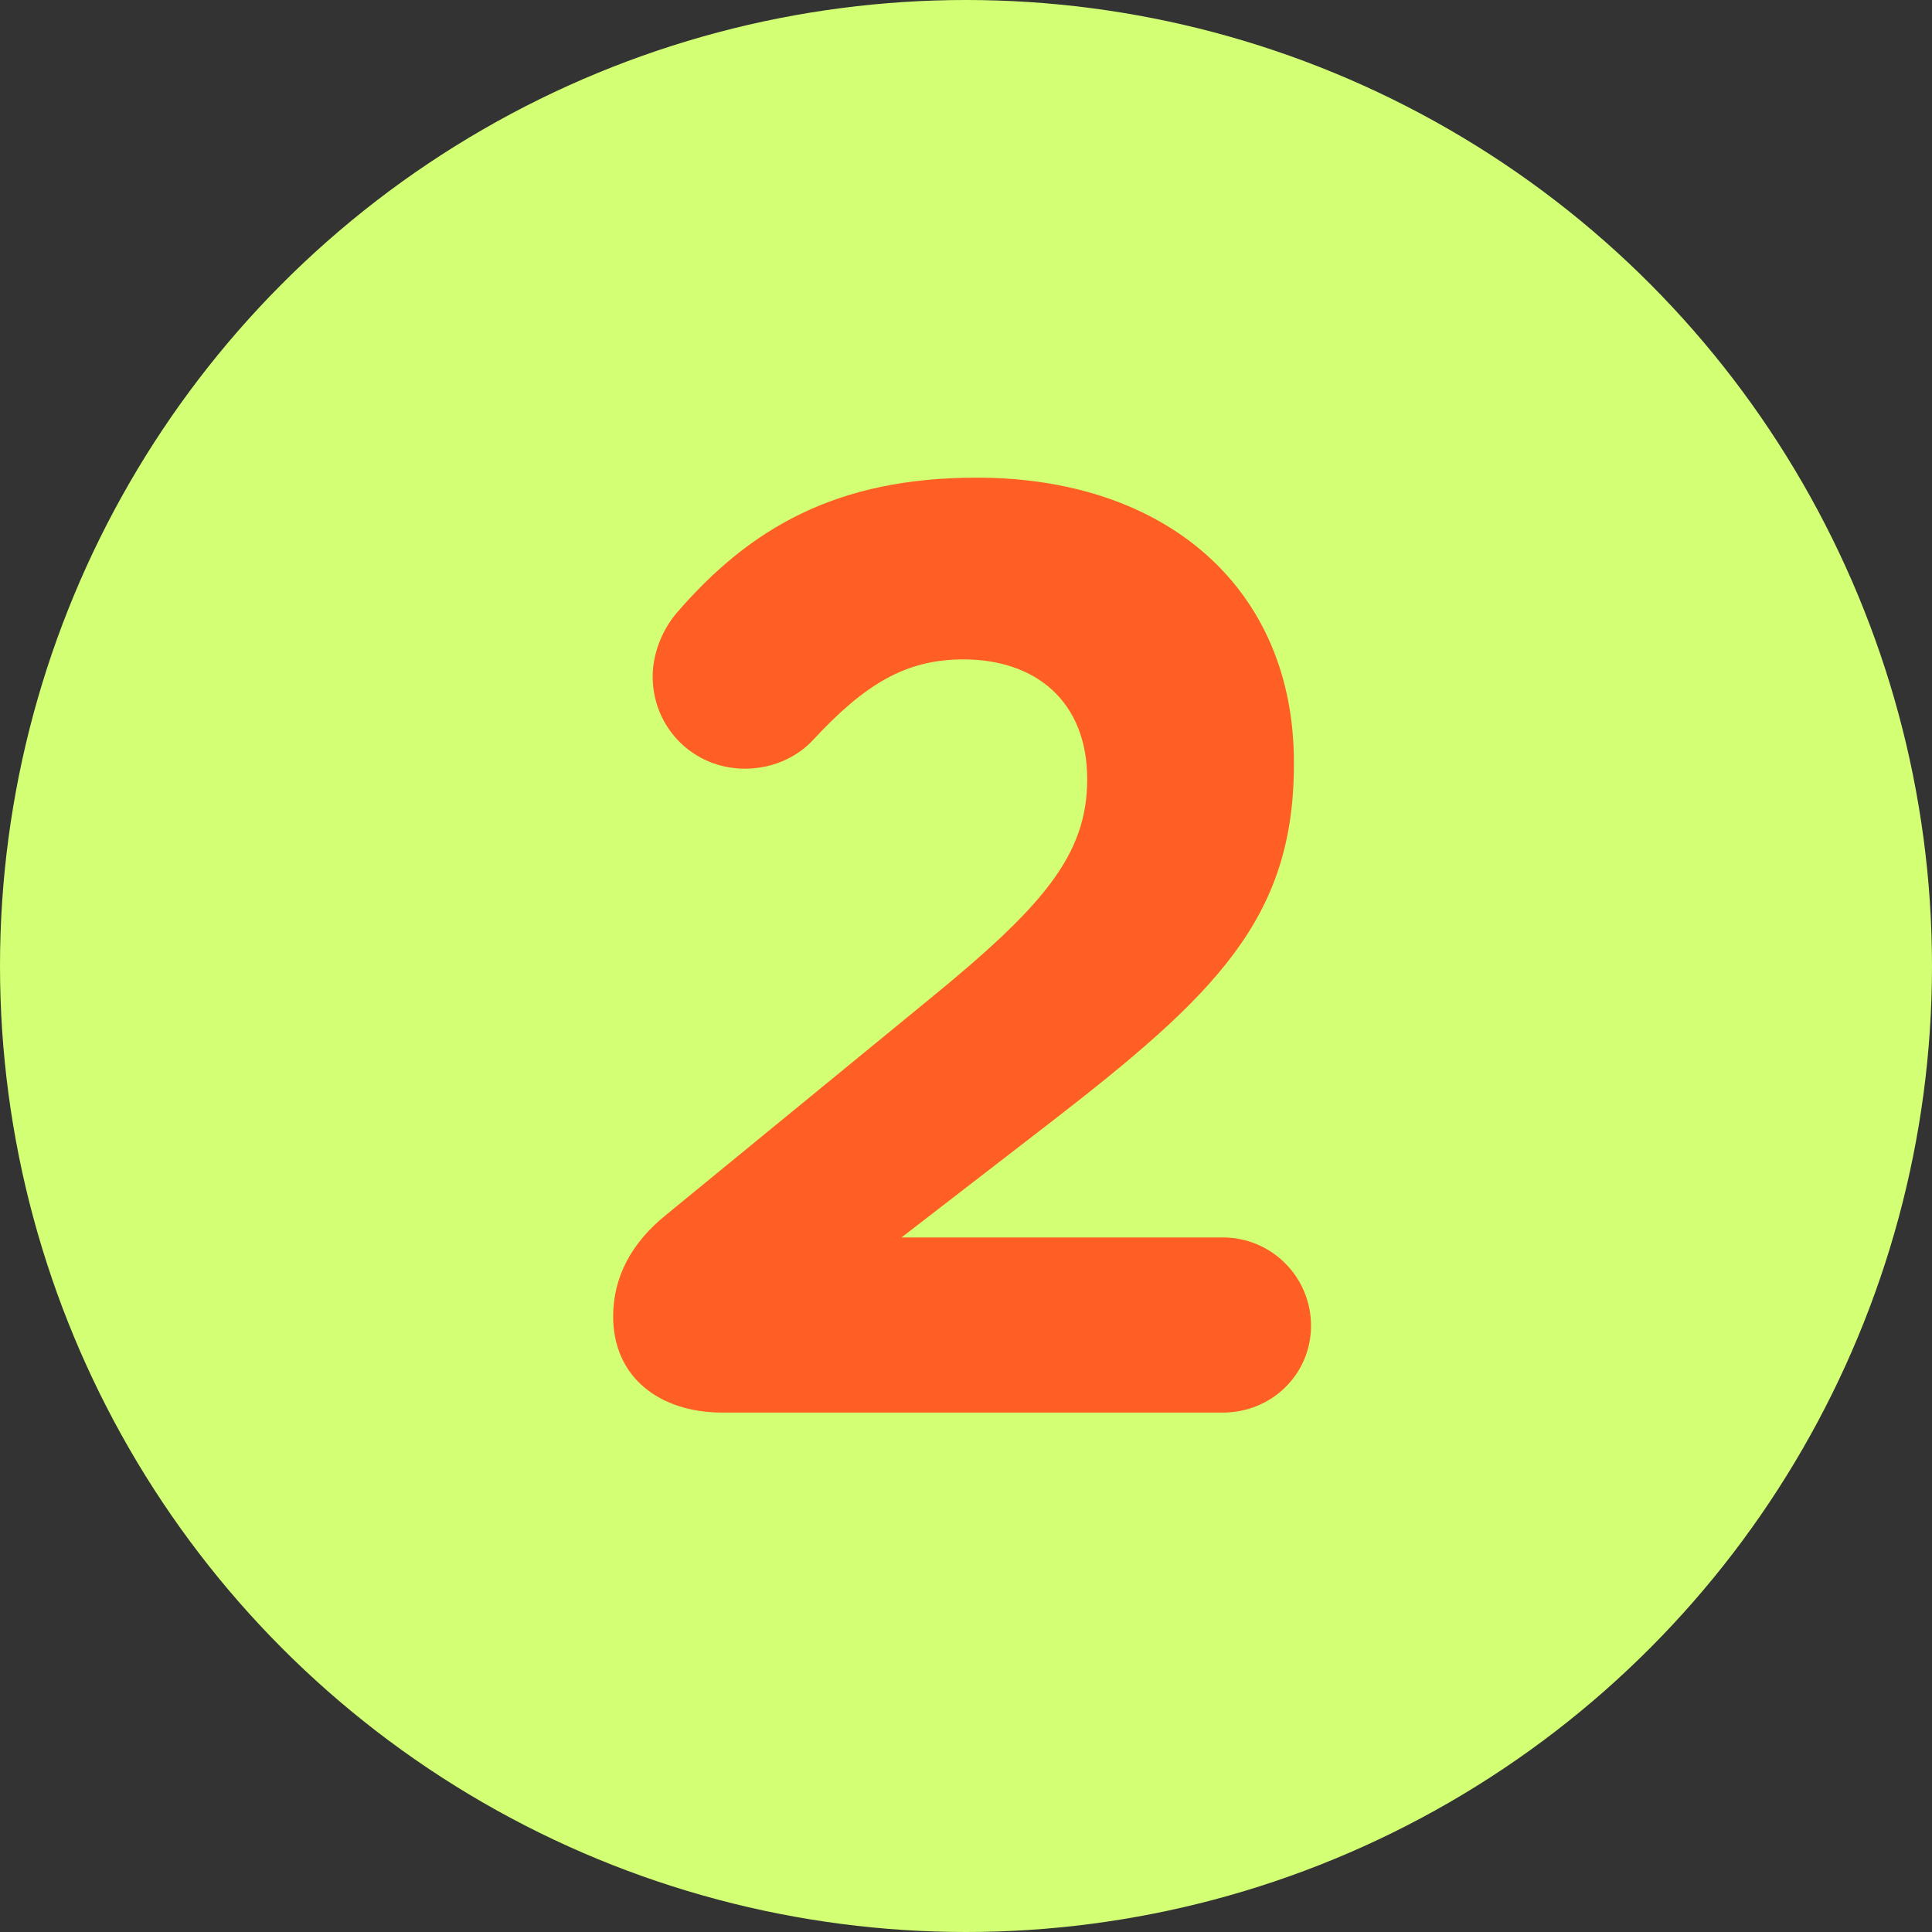
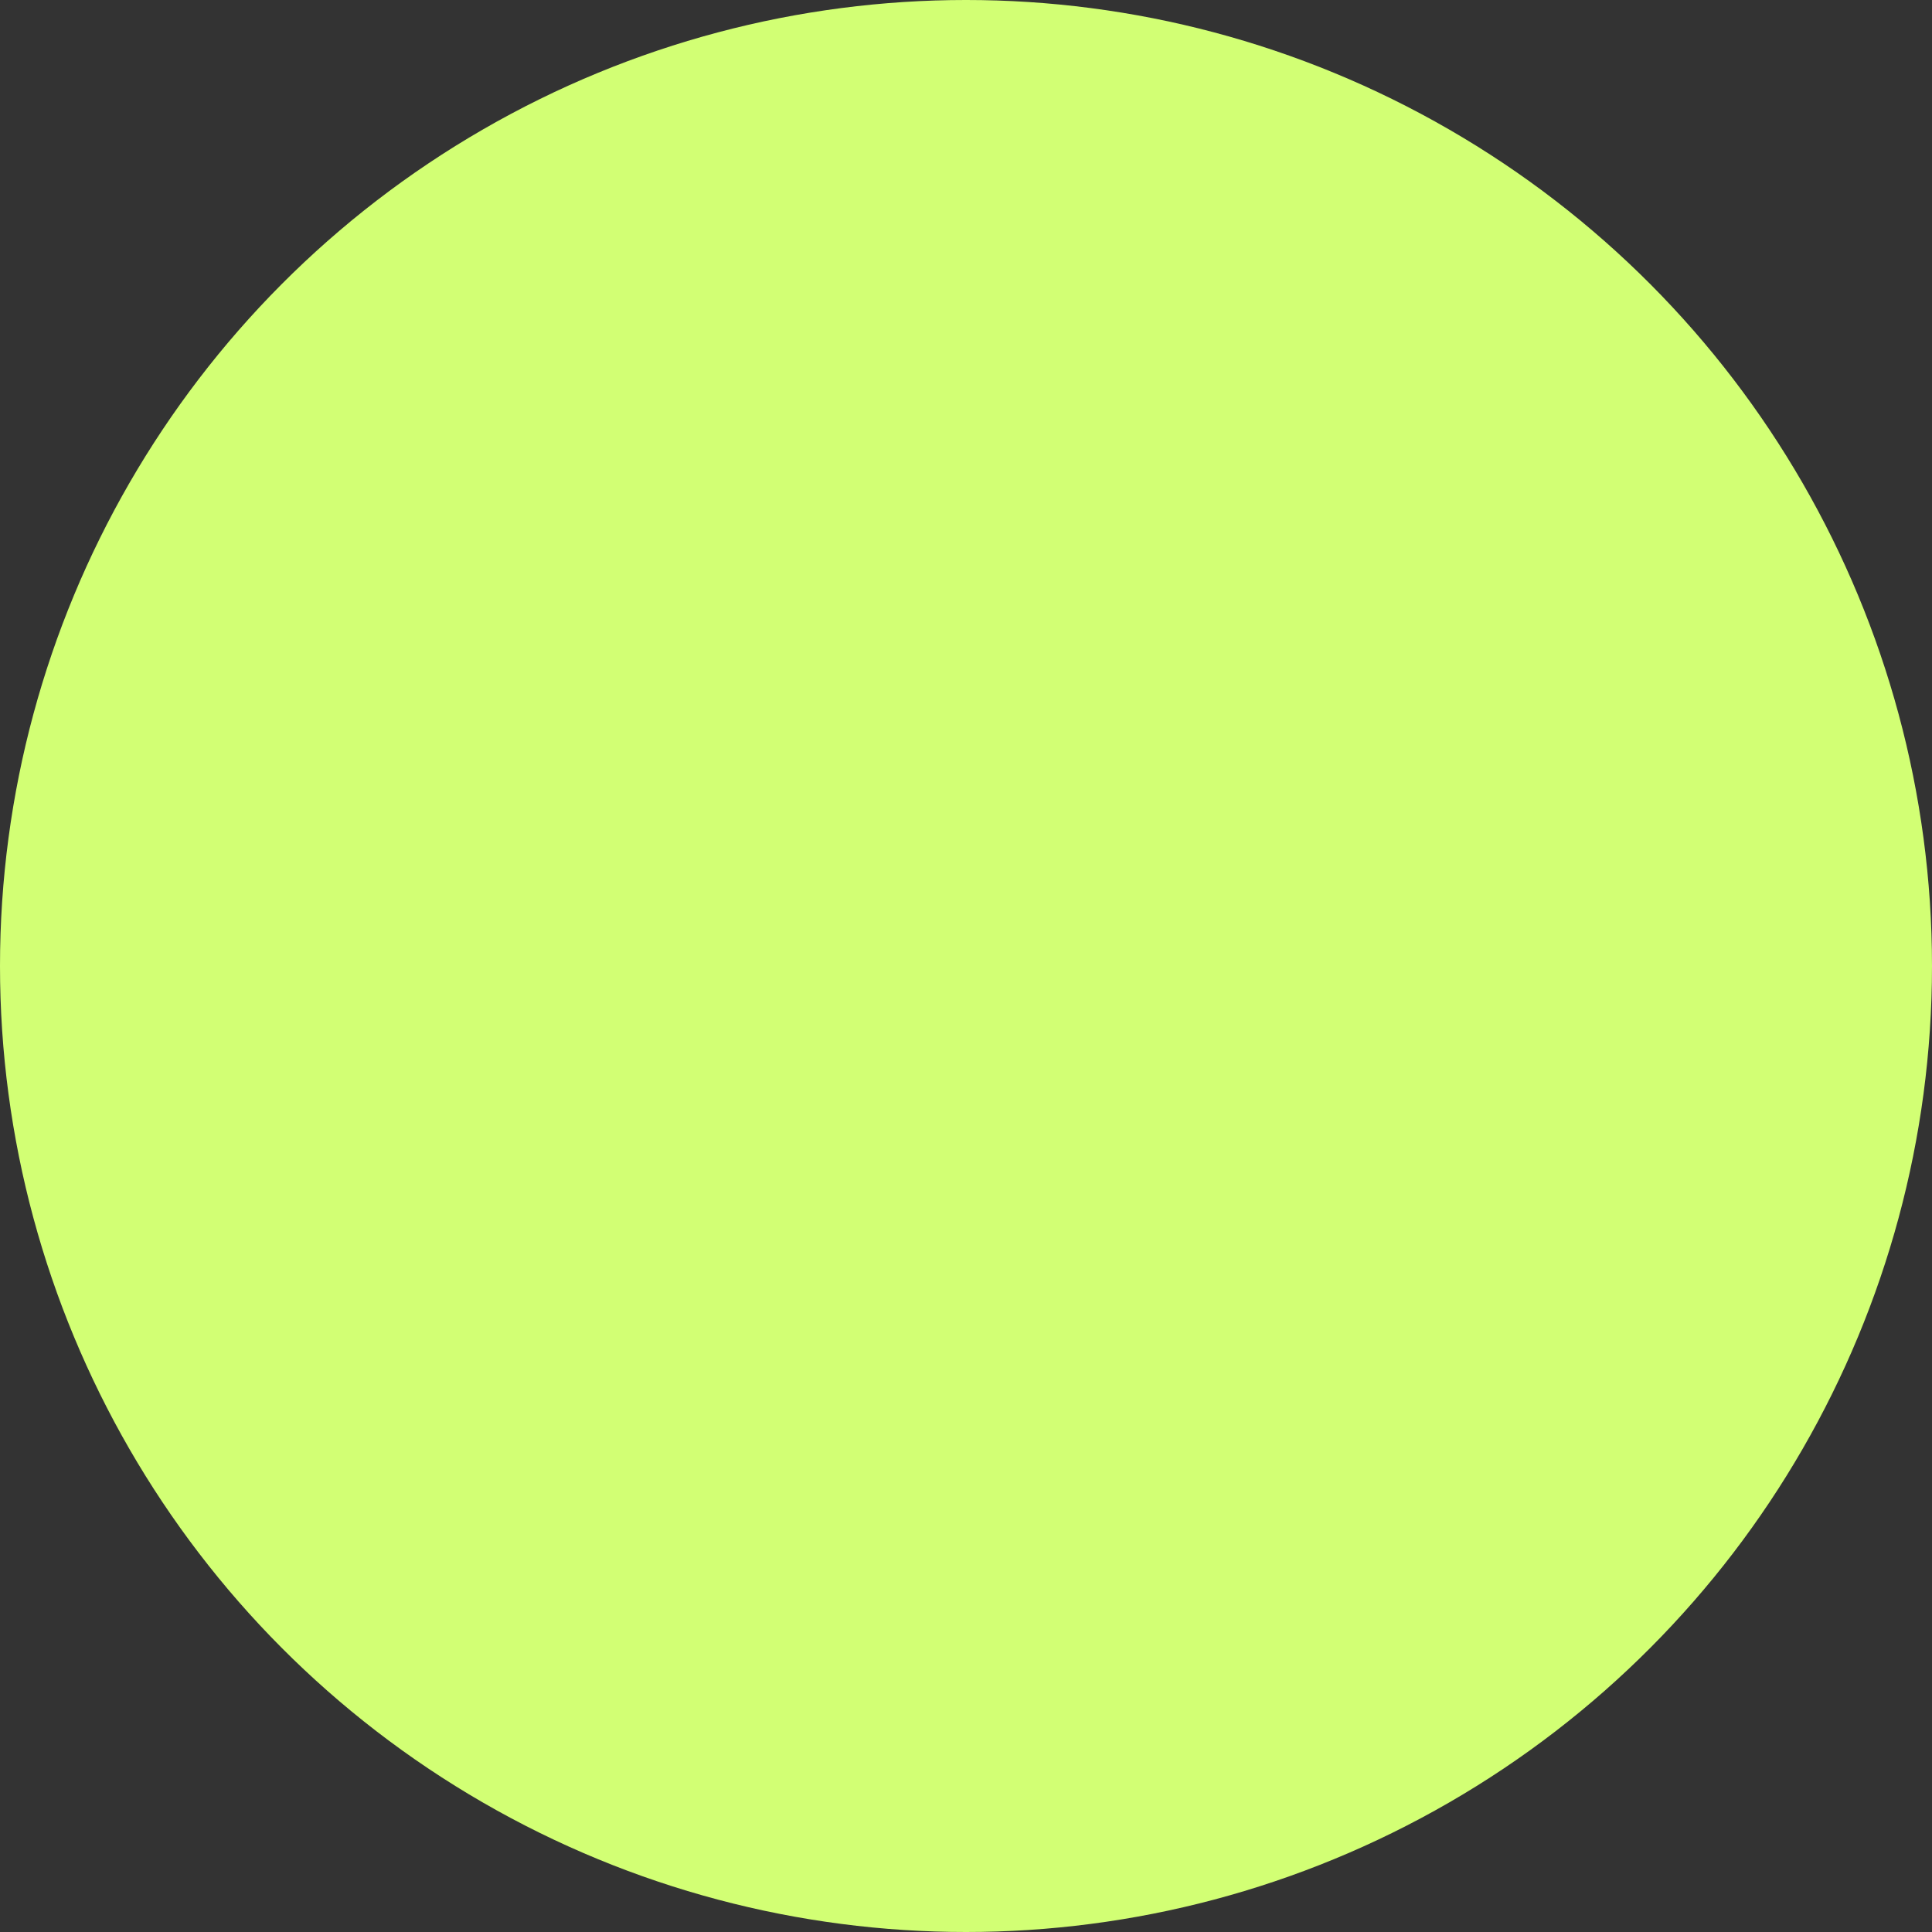
<svg xmlns="http://www.w3.org/2000/svg" id="_レイヤー_2" width="60" height="60" viewBox="0 0 60 60">
  <rect x="0" y="0" width="60" height="60" fill="#333333" stroke="none" />
  <defs>
    <style>.cls-1{fill:#d2ff74;}.cls-1,.cls-2{stroke-width:0px;}.cls-2{fill:#ff5e24;}</style>
  </defs>
  <g id="_デザイン_">
    <circle class="cls-1" cx="30" cy="30" r="30" />
-     <path class="cls-2" d="m20.678,37.735l8.138-6.666c3.558-2.904,4.948-4.499,4.948-6.87,0-2.413-1.596-3.721-3.845-3.721-1.799,0-3.066.777-4.661,2.494-.409.45-1.146.9-2.127.9-1.595,0-2.862-1.268-2.862-2.863,0-.695.286-1.431.736-1.963,2.29-2.658,4.988-4.212,9.323-4.212,5.93,0,9.855,3.476,9.855,8.833v.082c0,4.784-2.453,7.156-7.524,11.082l-4.662,3.599h9.979c1.513,0,2.739,1.227,2.739,2.74s-1.227,2.699-2.739,2.699h-15.54c-1.963,0-3.394-1.104-3.394-2.985,0-1.227.572-2.29,1.636-3.149Z" />
  </g>
</svg>